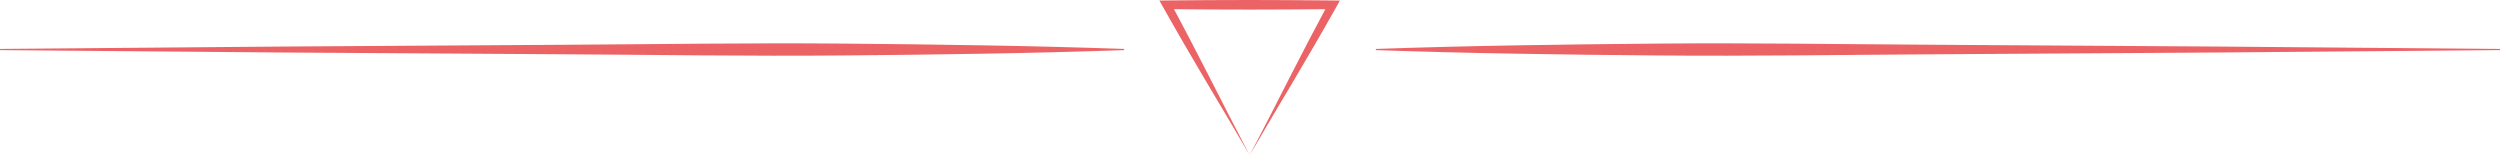
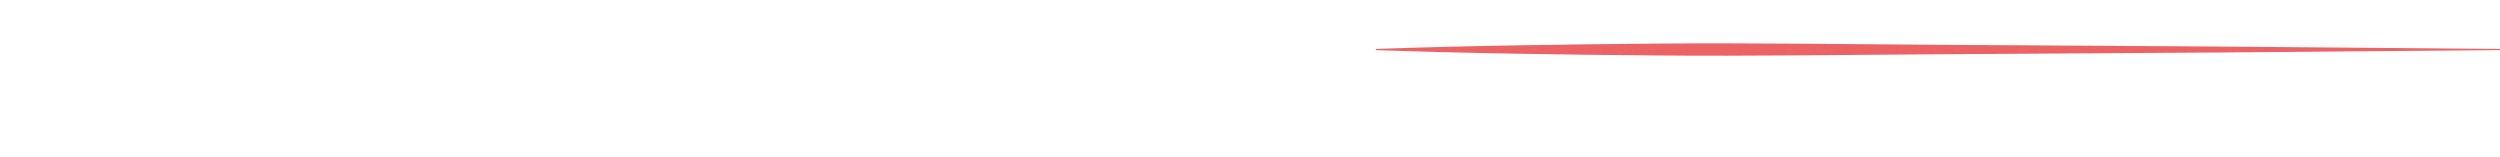
<svg xmlns="http://www.w3.org/2000/svg" width="1212" height="76" viewBox="0 0 1212 76" fill="none">
  <path d="M1212 24.297L1075.75 25.448L939.508 26.31C894.097 26.561 848.672 27.302 803.261 26.885C780.556 26.69 757.851 26.449 735.131 26.032C712.425 25.661 689.72 25.077 667 24.297V23.723C689.705 22.943 712.41 22.368 735.131 21.988C757.836 21.571 780.541 21.339 803.261 21.135C848.672 20.718 894.097 21.459 939.508 21.71L1075.75 22.572L1212 23.723V24.297Z" fill="#EC6365" />
-   <path d="M0 23.723L136.246 22.572L272.492 21.71C317.903 21.459 363.328 20.718 408.739 21.135C431.444 21.33 454.149 21.571 476.869 21.988C499.575 22.359 522.28 22.943 545 23.723V24.297C522.295 25.077 499.59 25.652 476.869 26.032C454.164 26.449 431.459 26.681 408.739 26.885C363.328 27.302 317.903 26.561 272.492 26.31L136.246 25.448L0 24.297V23.723Z" fill="#EC6365" />
-   <path d="M605.84 75.23L615.7 56.23L625.23 37.57C631.52 25.27 637.76 13.26 644.21 1.31L646.04 4.42C632.64 4.61 619.24 4.58 605.83 4.65C592.43 4.59 579.03 4.62 565.62 4.43L567.46 1.32C573.91 13.26 580.15 25.27 586.44 37.57L595.97 56.23L605.83 75.23H605.84ZM605.84 75.23L595.59 57.78L585.02 39.99C577.91 27.99 570.74 15.7 563.79 3.34L562.07 0.27L565.63 0.22C579.03 0.03 592.43 0.06 605.84 0C619.24 0.07 632.64 0.04 646.05 0.23L649.6 0.28L647.88 3.34C640.93 15.7 633.77 27.99 626.65 39.99L616.08 57.78L605.84 75.24V75.23Z" fill="#EC6365" />
</svg>